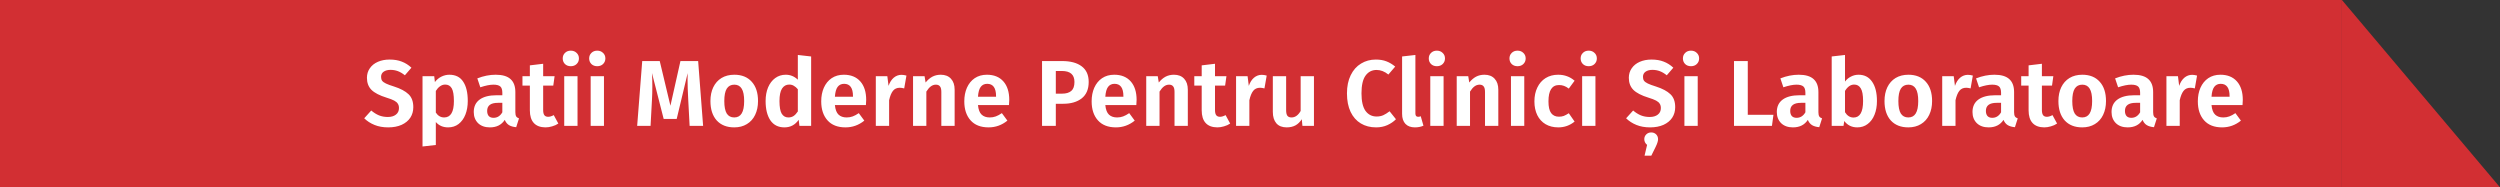
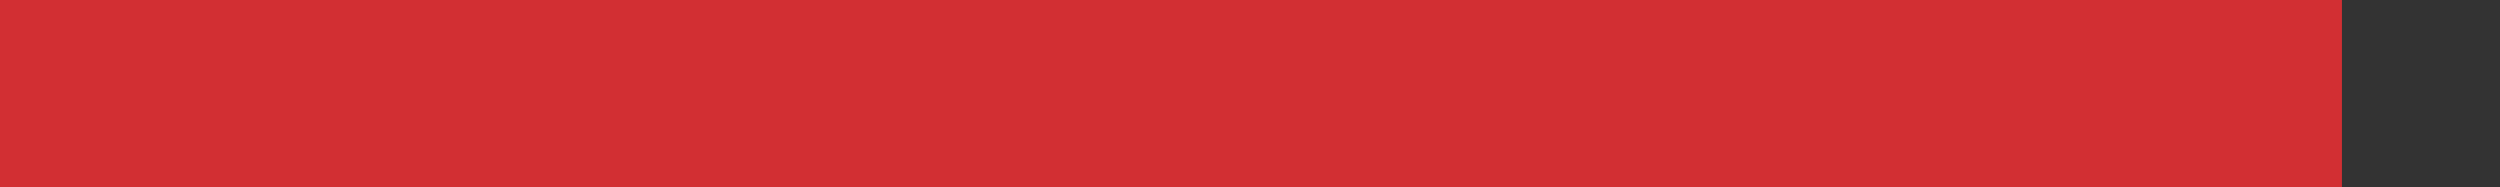
<svg xmlns="http://www.w3.org/2000/svg" width="854" height="64" viewBox="0 0 854 64" fill="none">
  <rect x="0" y="0" width="854" height="64" fill="#333333" stroke="none" />
  <rect width="800" height="64" fill="#D22F33" />
-   <path d="M133.088 20.344C134.688 20.344 136.075 20.579 137.248 21.048C138.443 21.496 139.541 22.189 140.544 23.128L138.304 25.72C137.515 25.08 136.725 24.611 135.936 24.312C135.147 24.013 134.304 23.864 133.408 23.864C132.427 23.864 131.637 24.077 131.04 24.504C130.464 24.909 130.176 25.496 130.176 26.264C130.176 26.797 130.293 27.235 130.528 27.576C130.784 27.917 131.221 28.237 131.84 28.536C132.459 28.835 133.387 29.176 134.624 29.56C136.821 30.264 138.464 31.139 139.552 32.184C140.64 33.208 141.184 34.68 141.184 36.6C141.184 37.965 140.843 39.171 140.16 40.216C139.477 41.24 138.485 42.051 137.184 42.648C135.883 43.224 134.357 43.512 132.608 43.512C130.859 43.512 129.301 43.235 127.936 42.68C126.571 42.125 125.397 41.368 124.416 40.408L126.816 37.752C127.669 38.477 128.555 39.032 129.472 39.416C130.389 39.779 131.392 39.96 132.48 39.96C133.632 39.96 134.549 39.693 135.232 39.16C135.936 38.627 136.288 37.88 136.288 36.92C136.288 36.323 136.16 35.832 135.904 35.448C135.669 35.043 135.253 34.68 134.656 34.36C134.059 34.04 133.195 33.709 132.064 33.368C129.653 32.621 127.925 31.725 126.88 30.68C125.856 29.635 125.344 28.269 125.344 26.584C125.344 25.347 125.675 24.259 126.336 23.32C126.997 22.36 127.915 21.624 129.088 21.112C130.261 20.6 131.595 20.344 133.088 20.344ZM153.486 25.528C155.619 25.528 157.198 26.317 158.222 27.896C159.267 29.453 159.79 31.651 159.79 34.488C159.79 36.216 159.523 37.763 158.99 39.128C158.456 40.493 157.678 41.571 156.654 42.36C155.651 43.128 154.456 43.512 153.07 43.512C151.342 43.512 149.944 42.904 148.878 41.688V49.528L144.334 50.04V26.04H148.334L148.558 28.024C149.198 27.192 149.944 26.573 150.798 26.168C151.672 25.741 152.568 25.528 153.486 25.528ZM151.726 40.12C153.944 40.12 155.054 38.253 155.054 34.52C155.054 32.472 154.808 31.021 154.318 30.168C153.827 29.315 153.08 28.888 152.078 28.888C151.438 28.888 150.84 29.091 150.286 29.496C149.752 29.88 149.283 30.403 148.878 31.064V38.456C149.603 39.565 150.552 40.12 151.726 40.12ZM176.044 38.296C176.044 38.957 176.14 39.448 176.332 39.768C176.524 40.067 176.844 40.291 177.292 40.44L176.332 43.448C175.329 43.363 174.508 43.128 173.868 42.744C173.249 42.36 172.769 41.763 172.428 40.952C171.318 42.659 169.622 43.512 167.34 43.512C165.654 43.512 164.31 43.032 163.308 42.072C162.326 41.091 161.836 39.821 161.836 38.264C161.836 36.408 162.508 34.989 163.852 34.008C165.196 33.027 167.126 32.536 169.644 32.536H171.596V31.704C171.596 30.659 171.361 29.933 170.892 29.528C170.422 29.123 169.644 28.92 168.556 28.92C167.361 28.92 165.868 29.219 164.076 29.816L163.052 26.776C165.164 25.944 167.254 25.528 169.324 25.528C171.628 25.528 173.324 26.029 174.412 27.032C175.5 28.013 176.044 29.485 176.044 31.448V38.296ZM168.588 40.248C169.868 40.248 170.87 39.619 171.596 38.36V35.128H170.092C167.638 35.128 166.412 36.045 166.412 37.88C166.412 38.627 166.593 39.213 166.956 39.64C167.34 40.045 167.884 40.248 168.588 40.248ZM190.728 42.2C190.109 42.627 189.405 42.947 188.616 43.16C187.848 43.395 187.08 43.512 186.312 43.512C184.562 43.491 183.24 42.989 182.344 42.008C181.448 41.027 181 39.587 181 37.688V29.24H178.472V26.04H181V22.328L185.544 21.784V26.04H189.448L189 29.24H185.544V37.592C185.544 38.403 185.682 38.989 185.96 39.352C186.237 39.715 186.664 39.896 187.24 39.896C187.816 39.896 188.456 39.704 189.16 39.32L190.728 42.2ZM197.284 26.04V43H192.74V26.04H197.284ZM194.98 17.304C195.791 17.304 196.452 17.56 196.964 18.072C197.497 18.563 197.764 19.192 197.764 19.96C197.764 20.728 197.497 21.368 196.964 21.88C196.452 22.371 195.791 22.616 194.98 22.616C194.169 22.616 193.508 22.371 192.996 21.88C192.484 21.368 192.228 20.728 192.228 19.96C192.228 19.192 192.484 18.563 192.996 18.072C193.508 17.56 194.169 17.304 194.98 17.304ZM206.315 26.04V43H201.771V26.04H206.315ZM204.011 17.304C204.822 17.304 205.483 17.56 205.995 18.072C206.529 18.563 206.795 19.192 206.795 19.96C206.795 20.728 206.529 21.368 205.995 21.88C205.483 22.371 204.822 22.616 204.011 22.616C203.201 22.616 202.539 22.371 202.027 21.88C201.515 21.368 201.259 20.728 201.259 19.96C201.259 19.192 201.515 18.563 202.027 18.072C202.539 17.56 203.201 17.304 204.011 17.304ZM240.183 43H235.575L235.095 34.008C234.946 31.32 234.871 29.037 234.871 27.16C234.871 26.157 234.882 25.432 234.903 24.984L231.159 40.632H226.711L222.711 24.952C222.796 26.253 222.839 27.715 222.839 29.336C222.839 31.064 222.796 32.653 222.711 34.104L222.231 43H217.655L219.383 20.856H225.367L229.015 36.12L232.439 20.856H238.487L240.183 43ZM250.845 25.528C253.383 25.528 255.367 26.328 256.797 27.928C258.226 29.507 258.941 31.704 258.941 34.52C258.941 36.312 258.61 37.891 257.949 39.256C257.309 40.6 256.37 41.645 255.133 42.392C253.917 43.139 252.477 43.512 250.813 43.512C248.274 43.512 246.279 42.723 244.829 41.144C243.399 39.544 242.685 37.336 242.685 34.52C242.685 32.728 243.005 31.16 243.645 29.816C244.306 28.451 245.245 27.395 246.461 26.648C247.698 25.901 249.159 25.528 250.845 25.528ZM250.845 28.92C249.693 28.92 248.829 29.379 248.253 30.296C247.698 31.192 247.421 32.6 247.421 34.52C247.421 36.44 247.698 37.859 248.253 38.776C248.829 39.672 249.682 40.12 250.813 40.12C251.943 40.12 252.786 39.672 253.341 38.776C253.917 37.859 254.205 36.44 254.205 34.52C254.205 32.6 253.927 31.192 253.373 30.296C252.818 29.379 251.975 28.92 250.845 28.92ZM277.084 19.288V43H273.084L272.828 40.92C271.634 42.648 270.012 43.512 267.964 43.512C265.874 43.512 264.274 42.712 263.164 41.112C262.076 39.491 261.532 37.293 261.532 34.52C261.532 32.771 261.81 31.224 262.364 29.88C262.94 28.515 263.751 27.448 264.796 26.68C265.842 25.912 267.047 25.528 268.412 25.528C269.991 25.528 271.367 26.093 272.54 27.224V18.776L277.084 19.288ZM269.308 40.12C269.97 40.12 270.556 39.96 271.068 39.64C271.58 39.299 272.071 38.776 272.54 38.072V30.488C272.092 29.955 271.634 29.56 271.164 29.304C270.716 29.027 270.194 28.888 269.596 28.888C268.551 28.888 267.73 29.347 267.132 30.264C266.556 31.181 266.268 32.6 266.268 34.52C266.268 36.547 266.524 37.987 267.036 38.84C267.57 39.693 268.327 40.12 269.308 40.12ZM295.889 34.136C295.889 34.349 295.857 34.936 295.793 35.896H285.201C285.35 37.432 285.766 38.52 286.449 39.16C287.131 39.8 288.059 40.12 289.233 40.12C289.958 40.12 290.641 40.003 291.281 39.768C291.921 39.533 292.614 39.16 293.361 38.648L295.249 41.208C293.35 42.744 291.206 43.512 288.817 43.512C286.15 43.512 284.102 42.712 282.673 41.112C281.243 39.512 280.529 37.347 280.529 34.616C280.529 32.888 280.827 31.341 281.424 29.976C282.043 28.589 282.929 27.501 284.081 26.712C285.254 25.923 286.641 25.528 288.241 25.528C290.651 25.528 292.529 26.285 293.873 27.8C295.217 29.315 295.889 31.427 295.889 34.136ZM291.377 32.856C291.377 30.04 290.363 28.632 288.337 28.632C287.398 28.632 286.662 28.984 286.129 29.688C285.617 30.371 285.307 31.491 285.201 33.048H291.377V32.856ZM307.946 25.56C308.458 25.56 309.023 25.645 309.642 25.816L308.874 30.2C308.276 30.051 307.775 29.976 307.37 29.976C306.367 29.976 305.588 30.328 305.034 31.032C304.479 31.736 304.042 32.803 303.722 34.232V43H299.178V26.04H303.114L303.53 29.336C303.935 28.141 304.522 27.213 305.29 26.552C306.079 25.891 306.964 25.56 307.946 25.56ZM321.368 25.528C322.862 25.528 324.024 25.987 324.856 26.904C325.688 27.8 326.104 29.048 326.104 30.648V43H321.56V31.416C321.56 30.499 321.4 29.859 321.08 29.496C320.782 29.112 320.323 28.92 319.704 28.92C319.064 28.92 318.478 29.123 317.944 29.528C317.432 29.912 316.931 30.499 316.44 31.288V43H311.896V26.04H315.832L316.184 28.184C316.888 27.309 317.656 26.648 318.488 26.2C319.342 25.752 320.302 25.528 321.368 25.528ZM344.764 34.136C344.764 34.349 344.732 34.936 344.668 35.896H334.076C334.225 37.432 334.641 38.52 335.324 39.16C336.006 39.8 336.934 40.12 338.108 40.12C338.833 40.12 339.516 40.003 340.156 39.768C340.796 39.533 341.489 39.16 342.236 38.648L344.124 41.208C342.225 42.744 340.081 43.512 337.692 43.512C335.025 43.512 332.977 42.712 331.548 41.112C330.118 39.512 329.404 37.347 329.404 34.616C329.404 32.888 329.702 31.341 330.299 29.976C330.918 28.589 331.804 27.501 332.956 26.712C334.129 25.923 335.516 25.528 337.116 25.528C339.526 25.528 341.404 26.285 342.748 27.8C344.092 29.315 344.764 31.427 344.764 34.136ZM340.252 32.856C340.252 30.04 339.238 28.632 337.212 28.632C336.273 28.632 335.537 28.984 335.004 29.688C334.492 30.371 334.182 31.491 334.076 33.048H340.252V32.856ZM362.809 20.856C365.689 20.856 367.918 21.453 369.497 22.648C371.097 23.843 371.897 25.624 371.897 27.992C371.897 30.467 371.108 32.333 369.529 33.592C367.95 34.829 365.838 35.448 363.193 35.448H360.665V43H355.961V20.856H362.809ZM362.809 31.992C364.174 31.992 365.22 31.683 365.945 31.064C366.67 30.445 367.033 29.421 367.033 27.992C367.033 25.496 365.604 24.248 362.745 24.248H360.665V31.992H362.809ZM388.264 34.136C388.264 34.349 388.232 34.936 388.168 35.896H377.576C377.725 37.432 378.141 38.52 378.824 39.16C379.506 39.8 380.434 40.12 381.608 40.12C382.333 40.12 383.016 40.003 383.656 39.768C384.296 39.533 384.989 39.16 385.736 38.648L387.624 41.208C385.725 42.744 383.581 43.512 381.192 43.512C378.525 43.512 376.477 42.712 375.048 41.112C373.618 39.512 372.904 37.347 372.904 34.616C372.904 32.888 373.202 31.341 373.799 29.976C374.418 28.589 375.304 27.501 376.456 26.712C377.629 25.923 379.016 25.528 380.616 25.528C383.026 25.528 384.904 26.285 386.248 27.8C387.592 29.315 388.264 31.427 388.264 34.136ZM383.752 32.856C383.752 30.04 382.738 28.632 380.712 28.632C379.773 28.632 379.037 28.984 378.504 29.688C377.992 30.371 377.682 31.491 377.576 33.048H383.752V32.856ZM401.025 25.528C402.518 25.528 403.681 25.987 404.513 26.904C405.345 27.8 405.76 29.048 405.76 30.648V43H401.217V31.416C401.217 30.499 401.057 29.859 400.737 29.496C400.438 29.112 399.979 28.92 399.361 28.92C398.721 28.92 398.134 29.123 397.601 29.528C397.089 29.912 396.587 30.499 396.097 31.288V43H391.553V26.04H395.489L395.841 28.184C396.545 27.309 397.313 26.648 398.145 26.2C398.998 25.752 399.958 25.528 401.025 25.528ZM420.228 42.2C419.609 42.627 418.905 42.947 418.116 43.16C417.348 43.395 416.58 43.512 415.812 43.512C414.062 43.491 412.74 42.989 411.844 42.008C410.948 41.027 410.5 39.587 410.5 37.688V29.24H407.972V26.04H410.5V22.328L415.044 21.784V26.04H418.948L418.5 29.24H415.044V37.592C415.044 38.403 415.182 38.989 415.46 39.352C415.737 39.715 416.164 39.896 416.74 39.896C417.316 39.896 417.956 39.704 418.66 39.32L420.228 42.2ZM431.008 25.56C431.52 25.56 432.085 25.645 432.704 25.816L431.936 30.2C431.339 30.051 430.837 29.976 430.432 29.976C429.429 29.976 428.651 30.328 428.096 31.032C427.541 31.736 427.104 32.803 426.784 34.232V43H422.24V26.04H426.176L426.592 29.336C426.997 28.141 427.584 27.213 428.352 26.552C429.141 25.891 430.027 25.56 431.008 25.56ZM448.847 43H444.911L444.687 40.728C444.089 41.667 443.364 42.371 442.511 42.84C441.657 43.288 440.665 43.512 439.535 43.512C437.999 43.512 436.825 43.053 436.015 42.136C435.204 41.197 434.799 39.896 434.799 38.232V26.04H439.343V37.656C439.343 38.552 439.492 39.192 439.791 39.576C440.089 39.939 440.559 40.12 441.199 40.12C442.415 40.12 443.449 39.384 444.303 37.912V26.04H448.847V43ZM469.978 20.344C471.365 20.344 472.57 20.547 473.594 20.952C474.618 21.336 475.621 21.933 476.602 22.744L474.266 25.464C472.986 24.419 471.642 23.896 470.234 23.896C468.656 23.896 467.397 24.547 466.458 25.848C465.541 27.128 465.082 29.144 465.082 31.896C465.082 34.584 465.541 36.579 466.458 37.88C467.397 39.16 468.666 39.8 470.266 39.8C471.098 39.8 471.856 39.651 472.538 39.352C473.221 39.032 473.936 38.584 474.682 38.008L476.858 40.728C476.069 41.539 475.088 42.211 473.914 42.744C472.762 43.256 471.482 43.512 470.074 43.512C468.09 43.512 466.352 43.064 464.858 42.168C463.365 41.272 462.202 39.96 461.37 38.232C460.538 36.483 460.122 34.371 460.122 31.896C460.122 29.485 460.549 27.416 461.402 25.688C462.256 23.939 463.429 22.616 464.922 21.72C466.416 20.803 468.101 20.344 469.978 20.344ZM483.339 43.512C481.952 43.512 480.875 43.117 480.107 42.328C479.339 41.517 478.955 40.376 478.955 38.904V19.288L483.499 18.776V38.776C483.499 39.523 483.808 39.896 484.427 39.896C484.768 39.896 485.067 39.832 485.323 39.704L486.251 42.936C485.376 43.32 484.406 43.512 483.339 43.512ZM493.128 26.04V43H488.584V26.04H493.128ZM490.824 17.304C491.634 17.304 492.296 17.56 492.808 18.072C493.341 18.563 493.608 19.192 493.608 19.96C493.608 20.728 493.341 21.368 492.808 21.88C492.296 22.371 491.634 22.616 490.824 22.616C490.013 22.616 489.352 22.371 488.84 21.88C488.328 21.368 488.072 20.728 488.072 19.96C488.072 19.192 488.328 18.563 488.84 18.072C489.352 17.56 490.013 17.304 490.824 17.304ZM507.087 25.528C508.58 25.528 509.743 25.987 510.575 26.904C511.407 27.8 511.823 29.048 511.823 30.648V43H507.279V31.416C507.279 30.499 507.119 29.859 506.799 29.496C506.5 29.112 506.042 28.92 505.423 28.92C504.783 28.92 504.196 29.123 503.663 29.528C503.151 29.912 502.65 30.499 502.159 31.288V43H497.615V26.04H501.551L501.903 28.184C502.607 27.309 503.375 26.648 504.207 26.2C505.06 25.752 506.02 25.528 507.087 25.528ZM520.69 26.04V43H516.146V26.04H520.69ZM518.386 17.304C519.197 17.304 519.858 17.56 520.37 18.072C520.904 18.563 521.17 19.192 521.17 19.96C521.17 20.728 520.904 21.368 520.37 21.88C519.858 22.371 519.197 22.616 518.386 22.616C517.576 22.616 516.914 22.371 516.402 21.88C515.89 21.368 515.634 20.728 515.634 19.96C515.634 19.192 515.89 18.563 516.402 18.072C516.914 17.56 517.576 17.304 518.386 17.304ZM532.25 25.528C533.38 25.528 534.394 25.699 535.29 26.04C536.207 26.36 537.071 26.872 537.882 27.576L535.898 30.264C535.343 29.837 534.799 29.528 534.266 29.336C533.754 29.144 533.188 29.048 532.57 29.048C530.159 29.048 528.954 30.904 528.954 34.616C528.954 36.493 529.263 37.837 529.882 38.648C530.5 39.459 531.386 39.864 532.538 39.864C533.135 39.864 533.679 39.779 534.17 39.608C534.66 39.416 535.236 39.107 535.898 38.68L537.882 41.528C536.26 42.851 534.404 43.512 532.314 43.512C530.65 43.512 529.199 43.149 527.962 42.424C526.746 41.699 525.807 40.675 525.146 39.352C524.484 38.008 524.154 36.44 524.154 34.648C524.154 32.856 524.484 31.277 525.146 29.912C525.807 28.525 526.746 27.448 527.962 26.68C529.199 25.912 530.628 25.528 532.25 25.528ZM545.003 26.04V43H540.459V26.04H545.003ZM542.699 17.304C543.509 17.304 544.171 17.56 544.683 18.072C545.216 18.563 545.483 19.192 545.483 19.96C545.483 20.728 545.216 21.368 544.683 21.88C544.171 22.371 543.509 22.616 542.699 22.616C541.888 22.616 541.227 22.371 540.715 21.88C540.203 21.368 539.947 20.728 539.947 19.96C539.947 19.192 540.203 18.563 540.715 18.072C541.227 17.56 541.888 17.304 542.699 17.304ZM564.151 20.344C565.751 20.344 567.137 20.579 568.311 21.048C569.505 21.496 570.604 22.189 571.607 23.128L569.367 25.72C568.577 25.08 567.788 24.611 566.999 24.312C566.209 24.013 565.367 23.864 564.47 23.864C563.489 23.864 562.7 24.077 562.103 24.504C561.527 24.909 561.239 25.496 561.239 26.264C561.239 26.797 561.356 27.235 561.591 27.576C561.847 27.917 562.284 28.237 562.903 28.536C563.521 28.835 564.449 29.176 565.687 29.56C567.884 30.264 569.527 31.139 570.615 32.184C571.703 33.208 572.247 34.68 572.247 36.6C572.247 37.965 571.905 39.171 571.222 40.216C570.54 41.24 569.548 42.051 568.247 42.648C566.945 43.224 565.42 43.512 563.671 43.512C561.921 43.512 560.364 43.235 558.999 42.68C557.633 42.125 556.46 41.368 555.479 40.408L557.879 37.752C558.732 38.477 559.617 39.032 560.535 39.416C561.452 39.779 562.455 39.96 563.543 39.96C564.695 39.96 565.612 39.693 566.295 39.16C566.999 38.627 567.351 37.88 567.351 36.92C567.351 36.323 567.223 35.832 566.967 35.448C566.732 35.043 566.316 34.68 565.719 34.36C565.121 34.04 564.257 33.709 563.127 33.368C560.716 32.621 558.988 31.725 557.943 30.68C556.919 29.635 556.407 28.269 556.407 26.584C556.407 25.347 556.737 24.259 557.399 23.32C558.06 22.36 558.977 21.624 560.151 21.112C561.324 20.6 562.657 20.344 564.151 20.344ZM564.055 45.24C564.716 45.24 565.271 45.453 565.719 45.88C566.167 46.328 566.391 46.883 566.391 47.544C566.391 47.907 566.327 48.269 566.199 48.632C566.092 49.016 565.879 49.539 565.559 50.2L564.087 53.176H561.783L562.647 49.496C562.007 48.963 561.687 48.312 561.687 47.544C561.687 46.904 561.911 46.36 562.359 45.912C562.807 45.464 563.372 45.24 564.055 45.24ZM579.94 26.04V43H575.396V26.04H579.94ZM577.636 17.304C578.447 17.304 579.108 17.56 579.62 18.072C580.154 18.563 580.42 19.192 580.42 19.96C580.42 20.728 580.154 21.368 579.62 21.88C579.108 22.371 578.447 22.616 577.636 22.616C576.826 22.616 576.164 22.371 575.652 21.88C575.14 21.368 574.884 20.728 574.884 19.96C574.884 19.192 575.14 18.563 575.652 18.072C576.164 17.56 576.826 17.304 577.636 17.304ZM597.04 20.856V39.224H605.808L605.296 43H592.336V20.856H597.04ZM621.169 38.296C621.169 38.957 621.265 39.448 621.457 39.768C621.649 40.067 621.969 40.291 622.417 40.44L621.457 43.448C620.454 43.363 619.633 43.128 618.993 42.744C618.374 42.36 617.894 41.763 617.553 40.952C616.443 42.659 614.747 43.512 612.465 43.512C610.779 43.512 609.435 43.032 608.433 42.072C607.451 41.091 606.961 39.821 606.961 38.264C606.961 36.408 607.633 34.989 608.977 34.008C610.321 33.027 612.251 32.536 614.769 32.536H616.721V31.704C616.721 30.659 616.486 29.933 616.017 29.528C615.547 29.123 614.769 28.92 613.681 28.92C612.486 28.92 610.993 29.219 609.201 29.816L608.177 26.776C610.289 25.944 612.379 25.528 614.449 25.528C616.753 25.528 618.449 26.029 619.537 27.032C620.625 28.013 621.169 29.485 621.169 31.448V38.296ZM613.713 40.248C614.993 40.248 615.995 39.619 616.721 38.36V35.128H615.217C612.763 35.128 611.537 36.045 611.537 37.88C611.537 38.627 611.718 39.213 612.081 39.64C612.465 40.045 613.009 40.248 613.713 40.248ZM634.893 25.528C636.877 25.528 638.413 26.317 639.501 27.896C640.61 29.475 641.165 31.683 641.165 34.52C641.165 36.269 640.887 37.827 640.333 39.192C639.799 40.536 639.021 41.592 637.997 42.36C636.994 43.128 635.81 43.512 634.445 43.512C632.589 43.512 631.106 42.787 629.997 41.336L629.741 43H625.709V19.288L630.253 18.776V27.864C630.786 27.139 631.458 26.573 632.269 26.168C633.079 25.741 633.954 25.528 634.893 25.528ZM633.165 40.152C635.341 40.152 636.429 38.275 636.429 34.52C636.429 32.451 636.162 31 635.629 30.168C635.117 29.315 634.37 28.888 633.389 28.888C632.173 28.888 631.127 29.613 630.253 31.064V38.328C630.999 39.544 631.97 40.152 633.165 40.152ZM651.907 25.528C654.446 25.528 656.43 26.328 657.859 27.928C659.289 29.507 660.003 31.704 660.003 34.52C660.003 36.312 659.673 37.891 659.011 39.256C658.371 40.6 657.433 41.645 656.195 42.392C654.979 43.139 653.539 43.512 651.875 43.512C649.337 43.512 647.342 42.723 645.891 41.144C644.462 39.544 643.747 37.336 643.747 34.52C643.747 32.728 644.067 31.16 644.707 29.816C645.369 28.451 646.307 27.395 647.523 26.648C648.761 25.901 650.222 25.528 651.907 25.528ZM651.907 28.92C650.755 28.92 649.891 29.379 649.315 30.296C648.761 31.192 648.483 32.6 648.483 34.52C648.483 36.44 648.761 37.859 649.315 38.776C649.891 39.672 650.745 40.12 651.875 40.12C653.006 40.12 653.849 39.672 654.403 38.776C654.979 37.859 655.267 36.44 655.267 34.52C655.267 32.6 654.99 31.192 654.435 30.296C653.881 29.379 653.038 28.92 651.907 28.92ZM672.227 25.56C672.739 25.56 673.304 25.645 673.923 25.816L673.155 30.2C672.557 30.051 672.056 29.976 671.651 29.976C670.648 29.976 669.869 30.328 669.315 31.032C668.76 31.736 668.323 32.803 668.003 34.232V43H663.459V26.04H667.395L667.811 29.336C668.216 28.141 668.803 27.213 669.571 26.552C670.36 25.891 671.245 25.56 672.227 25.56ZM688.013 38.296C688.013 38.957 688.109 39.448 688.301 39.768C688.493 40.067 688.813 40.291 689.26 40.44L688.301 43.448C687.298 43.363 686.477 43.128 685.837 42.744C685.218 42.36 684.738 41.763 684.397 40.952C683.287 42.659 681.591 43.512 679.309 43.512C677.623 43.512 676.279 43.032 675.277 42.072C674.295 41.091 673.805 39.821 673.805 38.264C673.805 36.408 674.477 34.989 675.821 34.008C677.165 33.027 679.095 32.536 681.613 32.536H683.565V31.704C683.565 30.659 683.33 29.933 682.861 29.528C682.391 29.123 681.613 28.92 680.525 28.92C679.33 28.92 677.837 29.219 676.045 29.816L675.021 26.776C677.133 25.944 679.223 25.528 681.293 25.528C683.597 25.528 685.293 26.029 686.381 27.032C687.469 28.013 688.013 29.485 688.013 31.448V38.296ZM680.557 40.248C681.837 40.248 682.839 39.619 683.565 38.36V35.128H682.061C679.607 35.128 678.381 36.045 678.381 37.88C678.381 38.627 678.562 39.213 678.925 39.64C679.309 40.045 679.853 40.248 680.557 40.248ZM702.697 42.2C702.078 42.627 701.374 42.947 700.585 43.16C699.817 43.395 699.049 43.512 698.281 43.512C696.531 43.491 695.209 42.989 694.312 42.008C693.417 41.027 692.969 39.587 692.969 37.688V29.24H690.441V26.04H692.969V22.328L697.513 21.784V26.04H701.417L700.969 29.24H697.513V37.592C697.513 38.403 697.651 38.989 697.929 39.352C698.206 39.715 698.633 39.896 699.209 39.896C699.785 39.896 700.425 39.704 701.129 39.32L702.697 42.2ZM711.314 25.528C713.852 25.528 715.836 26.328 717.266 27.928C718.695 29.507 719.41 31.704 719.41 34.52C719.41 36.312 719.079 37.891 718.418 39.256C717.778 40.6 716.839 41.645 715.602 42.392C714.386 43.139 712.946 43.512 711.282 43.512C708.743 43.512 706.748 42.723 705.298 41.144C703.868 39.544 703.154 37.336 703.154 34.52C703.154 32.728 703.474 31.16 704.114 29.816C704.775 28.451 705.714 27.395 706.93 26.648C708.167 25.901 709.628 25.528 711.314 25.528ZM711.314 28.92C710.162 28.92 709.298 29.379 708.722 30.296C708.167 31.192 707.89 32.6 707.89 34.52C707.89 36.44 708.167 37.859 708.722 38.776C709.298 39.672 710.151 40.12 711.282 40.12C712.412 40.12 713.255 39.672 713.81 38.776C714.386 37.859 714.674 36.44 714.674 34.52C714.674 32.6 714.396 31.192 713.842 30.296C713.287 29.379 712.444 28.92 711.314 28.92ZM735.513 38.296C735.513 38.957 735.609 39.448 735.801 39.768C735.993 40.067 736.313 40.291 736.76 40.44L735.801 43.448C734.798 43.363 733.977 43.128 733.337 42.744C732.718 42.36 732.238 41.763 731.897 40.952C730.787 42.659 729.091 43.512 726.809 43.512C725.123 43.512 723.779 43.032 722.777 42.072C721.795 41.091 721.305 39.821 721.305 38.264C721.305 36.408 721.977 34.989 723.321 34.008C724.665 33.027 726.595 32.536 729.113 32.536H731.065V31.704C731.065 30.659 730.83 29.933 730.361 29.528C729.891 29.123 729.113 28.92 728.025 28.92C726.83 28.92 725.337 29.219 723.545 29.816L722.521 26.776C724.633 25.944 726.723 25.528 728.793 25.528C731.097 25.528 732.793 26.029 733.881 27.032C734.969 28.013 735.513 29.485 735.513 31.448V38.296ZM728.057 40.248C729.337 40.248 730.339 39.619 731.065 38.36V35.128H729.561C727.107 35.128 725.881 36.045 725.881 37.88C725.881 38.627 726.062 39.213 726.425 39.64C726.809 40.045 727.353 40.248 728.057 40.248ZM748.821 25.56C749.333 25.56 749.898 25.645 750.517 25.816L749.749 30.2C749.151 30.051 748.65 29.976 748.245 29.976C747.242 29.976 746.463 30.328 745.909 31.032C745.354 31.736 744.917 32.803 744.597 34.232V43H740.053V26.04H743.989L744.405 29.336C744.81 28.141 745.397 27.213 746.165 26.552C746.954 25.891 747.839 25.56 748.821 25.56ZM766.139 34.136C766.139 34.349 766.107 34.936 766.043 35.896H755.451C755.6 37.432 756.016 38.52 756.699 39.16C757.381 39.8 758.309 40.12 759.483 40.12C760.208 40.12 760.891 40.003 761.531 39.768C762.171 39.533 762.864 39.16 763.611 38.648L765.499 41.208C763.6 42.744 761.456 43.512 759.067 43.512C756.4 43.512 754.352 42.712 752.923 41.112C751.493 39.512 750.779 37.347 750.779 34.616C750.779 32.888 751.077 31.341 751.674 29.976C752.293 28.589 753.179 27.501 754.331 26.712C755.504 25.923 756.891 25.528 758.491 25.528C760.901 25.528 762.779 26.285 764.123 27.8C765.467 29.315 766.139 31.427 766.139 34.136ZM761.627 32.856C761.627 30.04 760.613 28.632 758.587 28.632C757.648 28.632 756.912 28.984 756.379 29.688C755.867 30.371 755.557 31.491 755.451 33.048H761.627V32.856Z" fill="white" />
-   <path d="M800 0L854 64H800V0Z" fill="#D22F33" />
</svg>